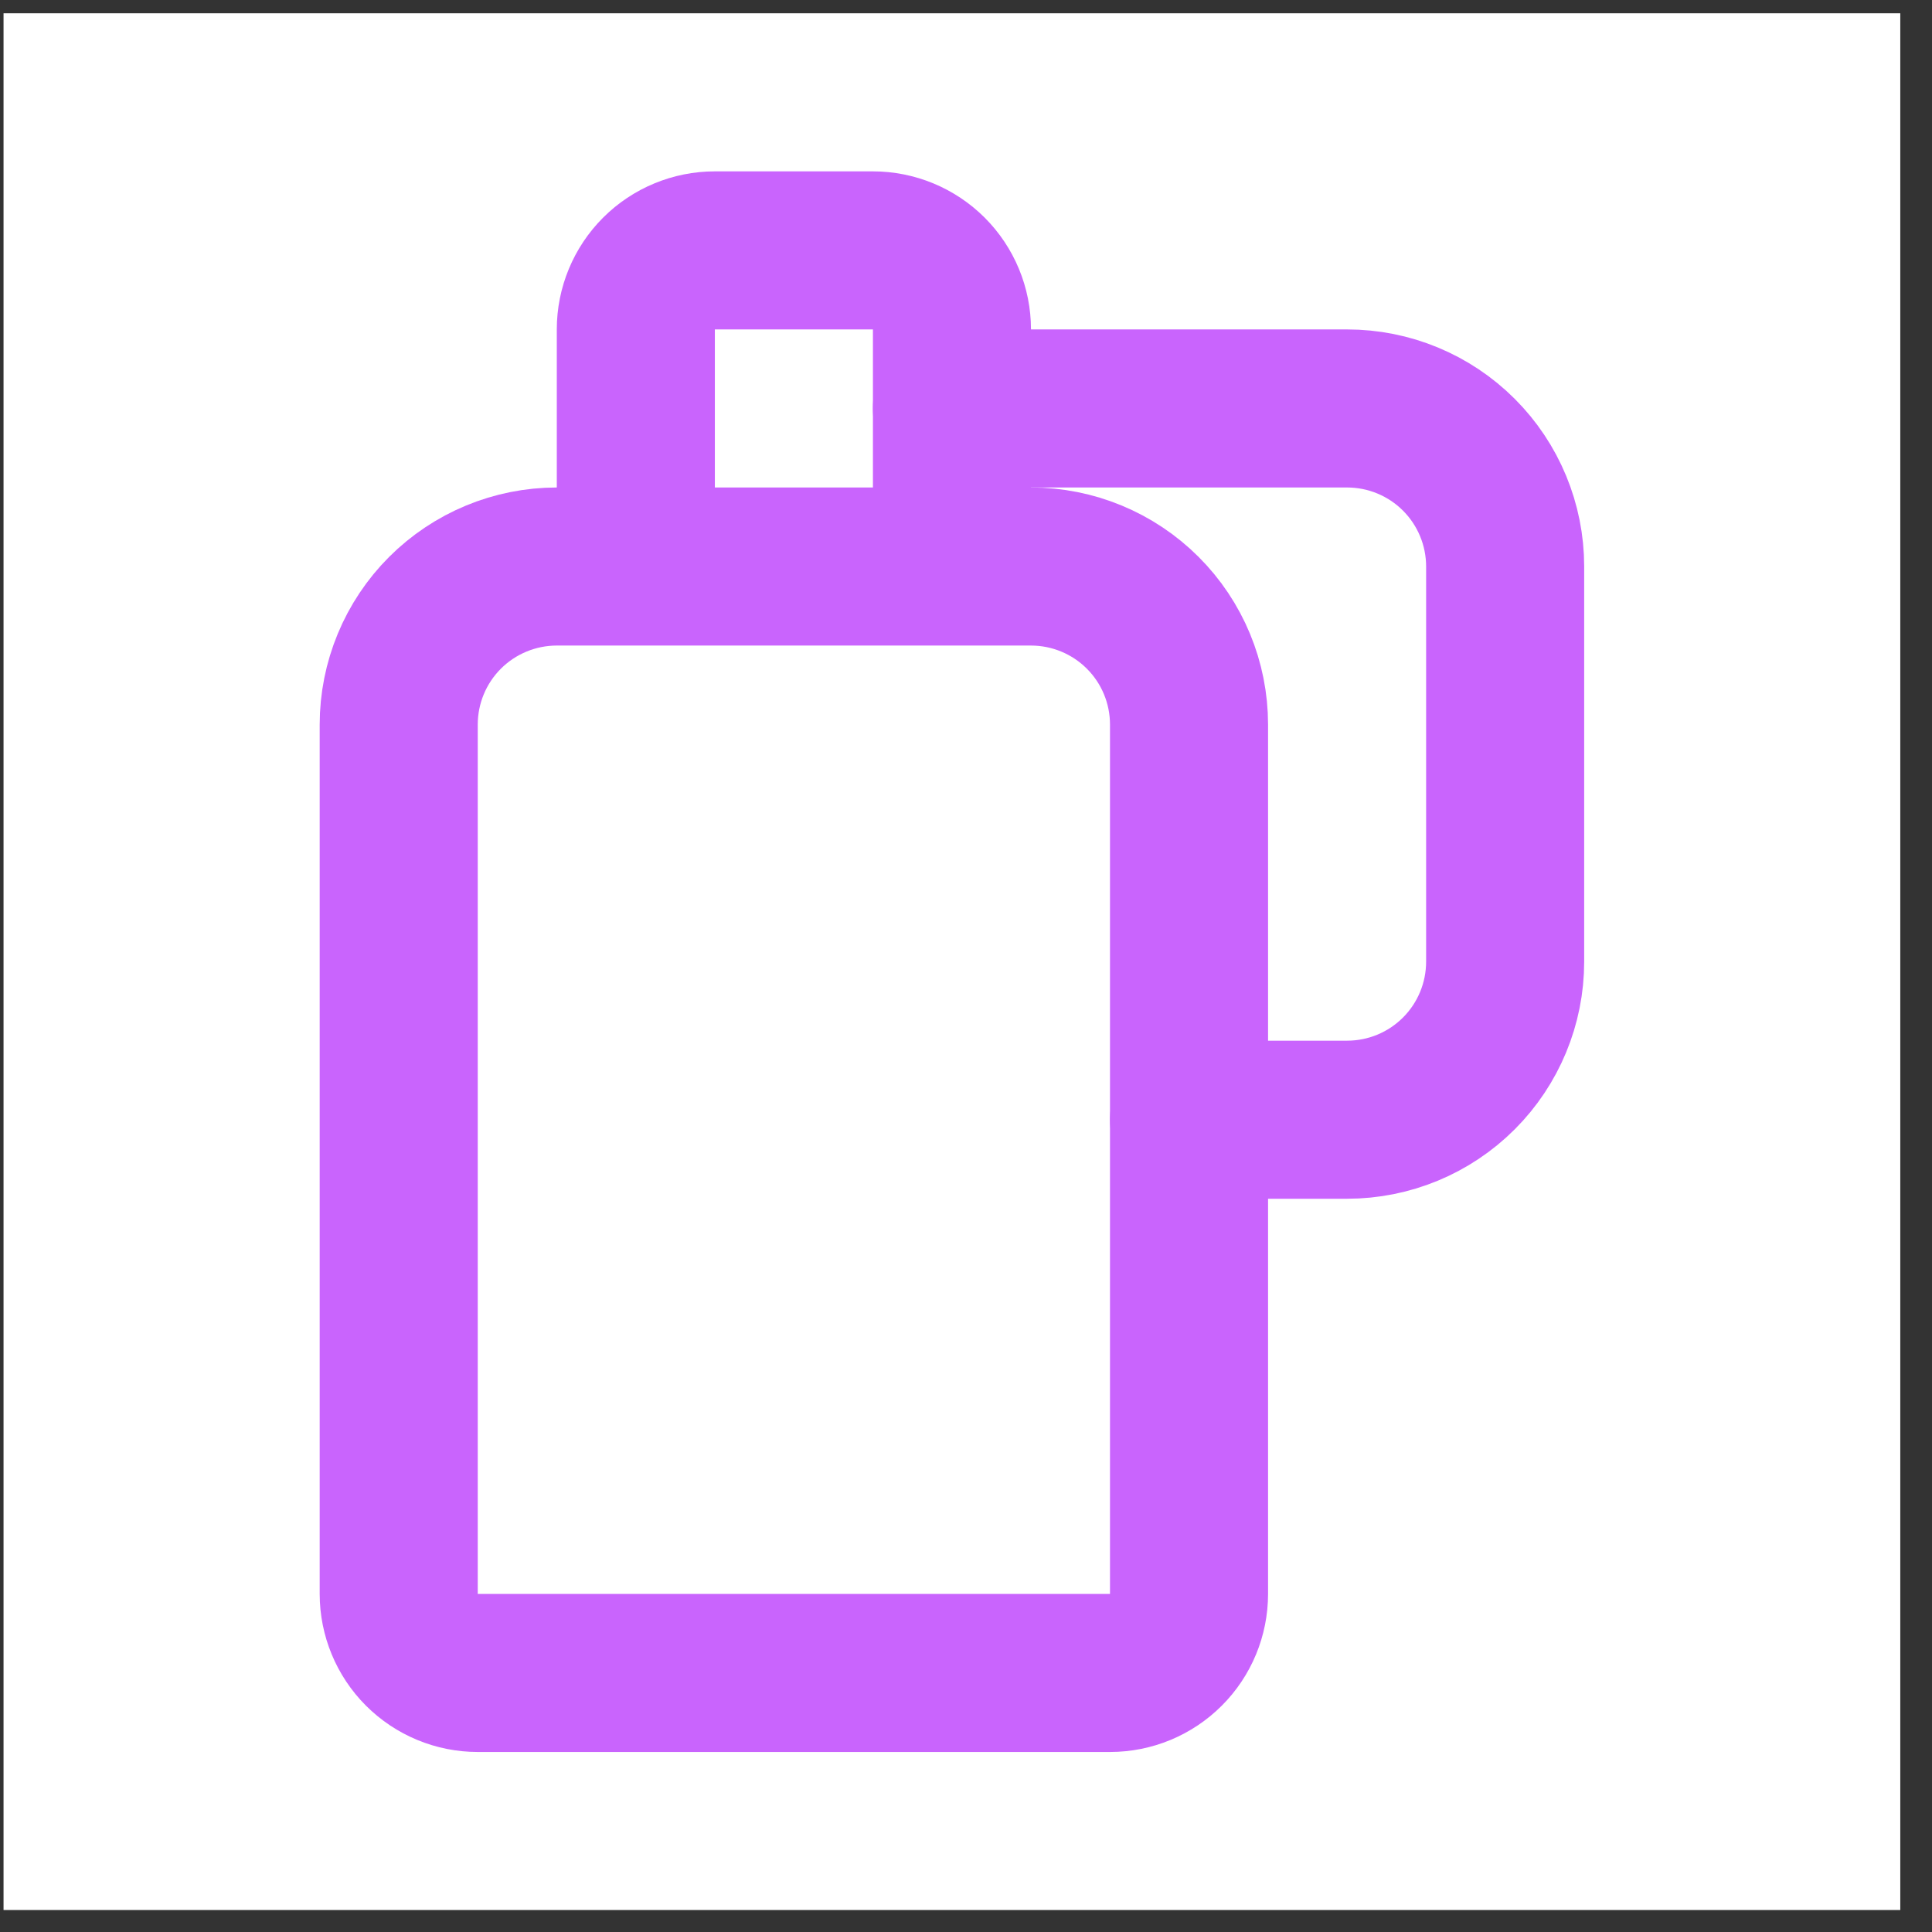
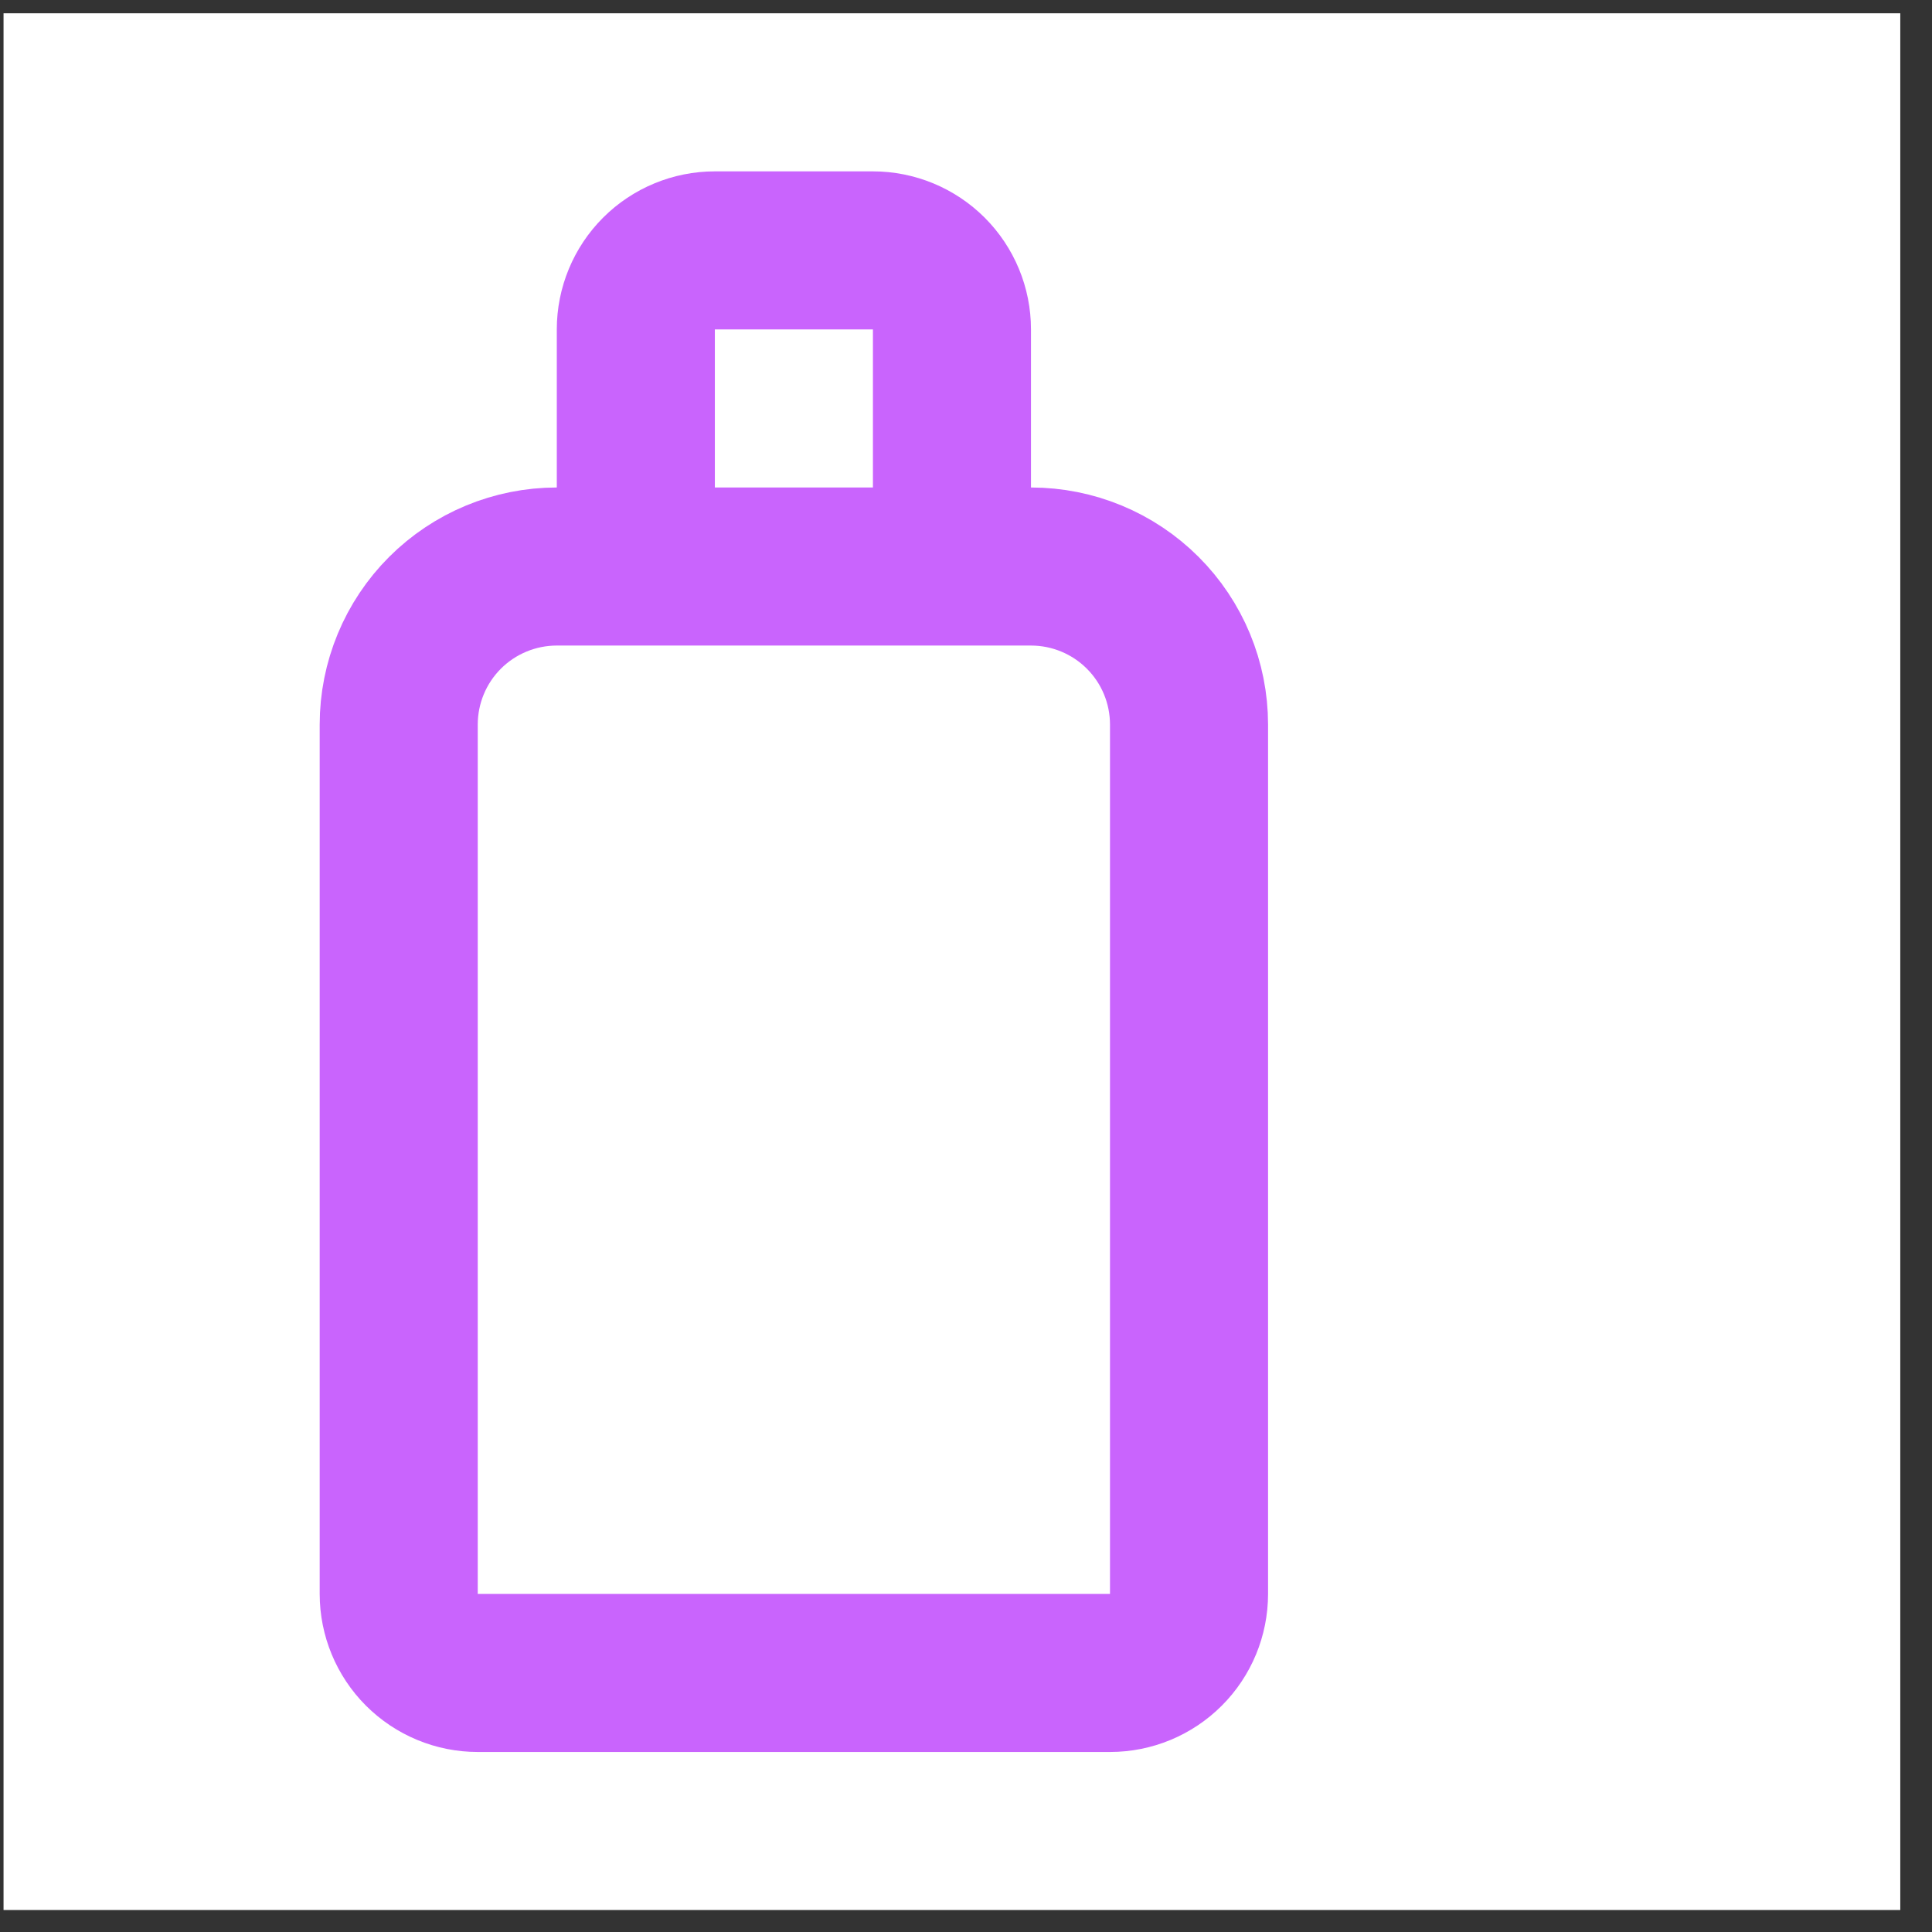
<svg xmlns="http://www.w3.org/2000/svg" width="48" height="48" viewBox="0 0 48 48" fill="none">
  <rect x="0" y="0" width="48" height="48" fill="#333333" stroke="none" />
  <rect width="47.124" height="47.124" transform="translate(0.088 0.33)" fill="white" />
-   <path d="M23.65 10.148H33.468C34.51 10.148 35.508 10.561 36.245 11.298C36.981 12.034 37.395 13.033 37.395 14.075V23.892C37.395 24.934 36.981 25.933 36.245 26.669C35.508 27.406 34.51 27.819 33.468 27.819H29.541" stroke="#C964FD" stroke-width="3.927" stroke-linecap="round" stroke-linejoin="round" />
  <path d="M23.651 8.184C23.651 7.663 23.444 7.164 23.076 6.796C22.707 6.428 22.208 6.221 21.687 6.221H17.76C17.24 6.221 16.74 6.428 16.372 6.796C16.004 7.164 15.797 7.663 15.797 8.184V14.075H23.651V8.184ZM25.614 14.075H13.833C12.792 14.075 11.793 14.489 11.056 15.225C10.32 15.961 9.906 16.96 9.906 18.002V39.6C9.906 40.121 10.113 40.621 10.481 40.989C10.85 41.357 11.349 41.564 11.87 41.564H27.578C28.099 41.564 28.598 41.357 28.966 40.989C29.335 40.621 29.541 40.121 29.541 39.6V18.002C29.541 16.96 29.128 15.961 28.391 15.225C27.655 14.489 26.656 14.075 25.614 14.075V14.075Z" stroke="#C964FD" stroke-width="3.927" stroke-linecap="round" stroke-linejoin="round" />
</svg>